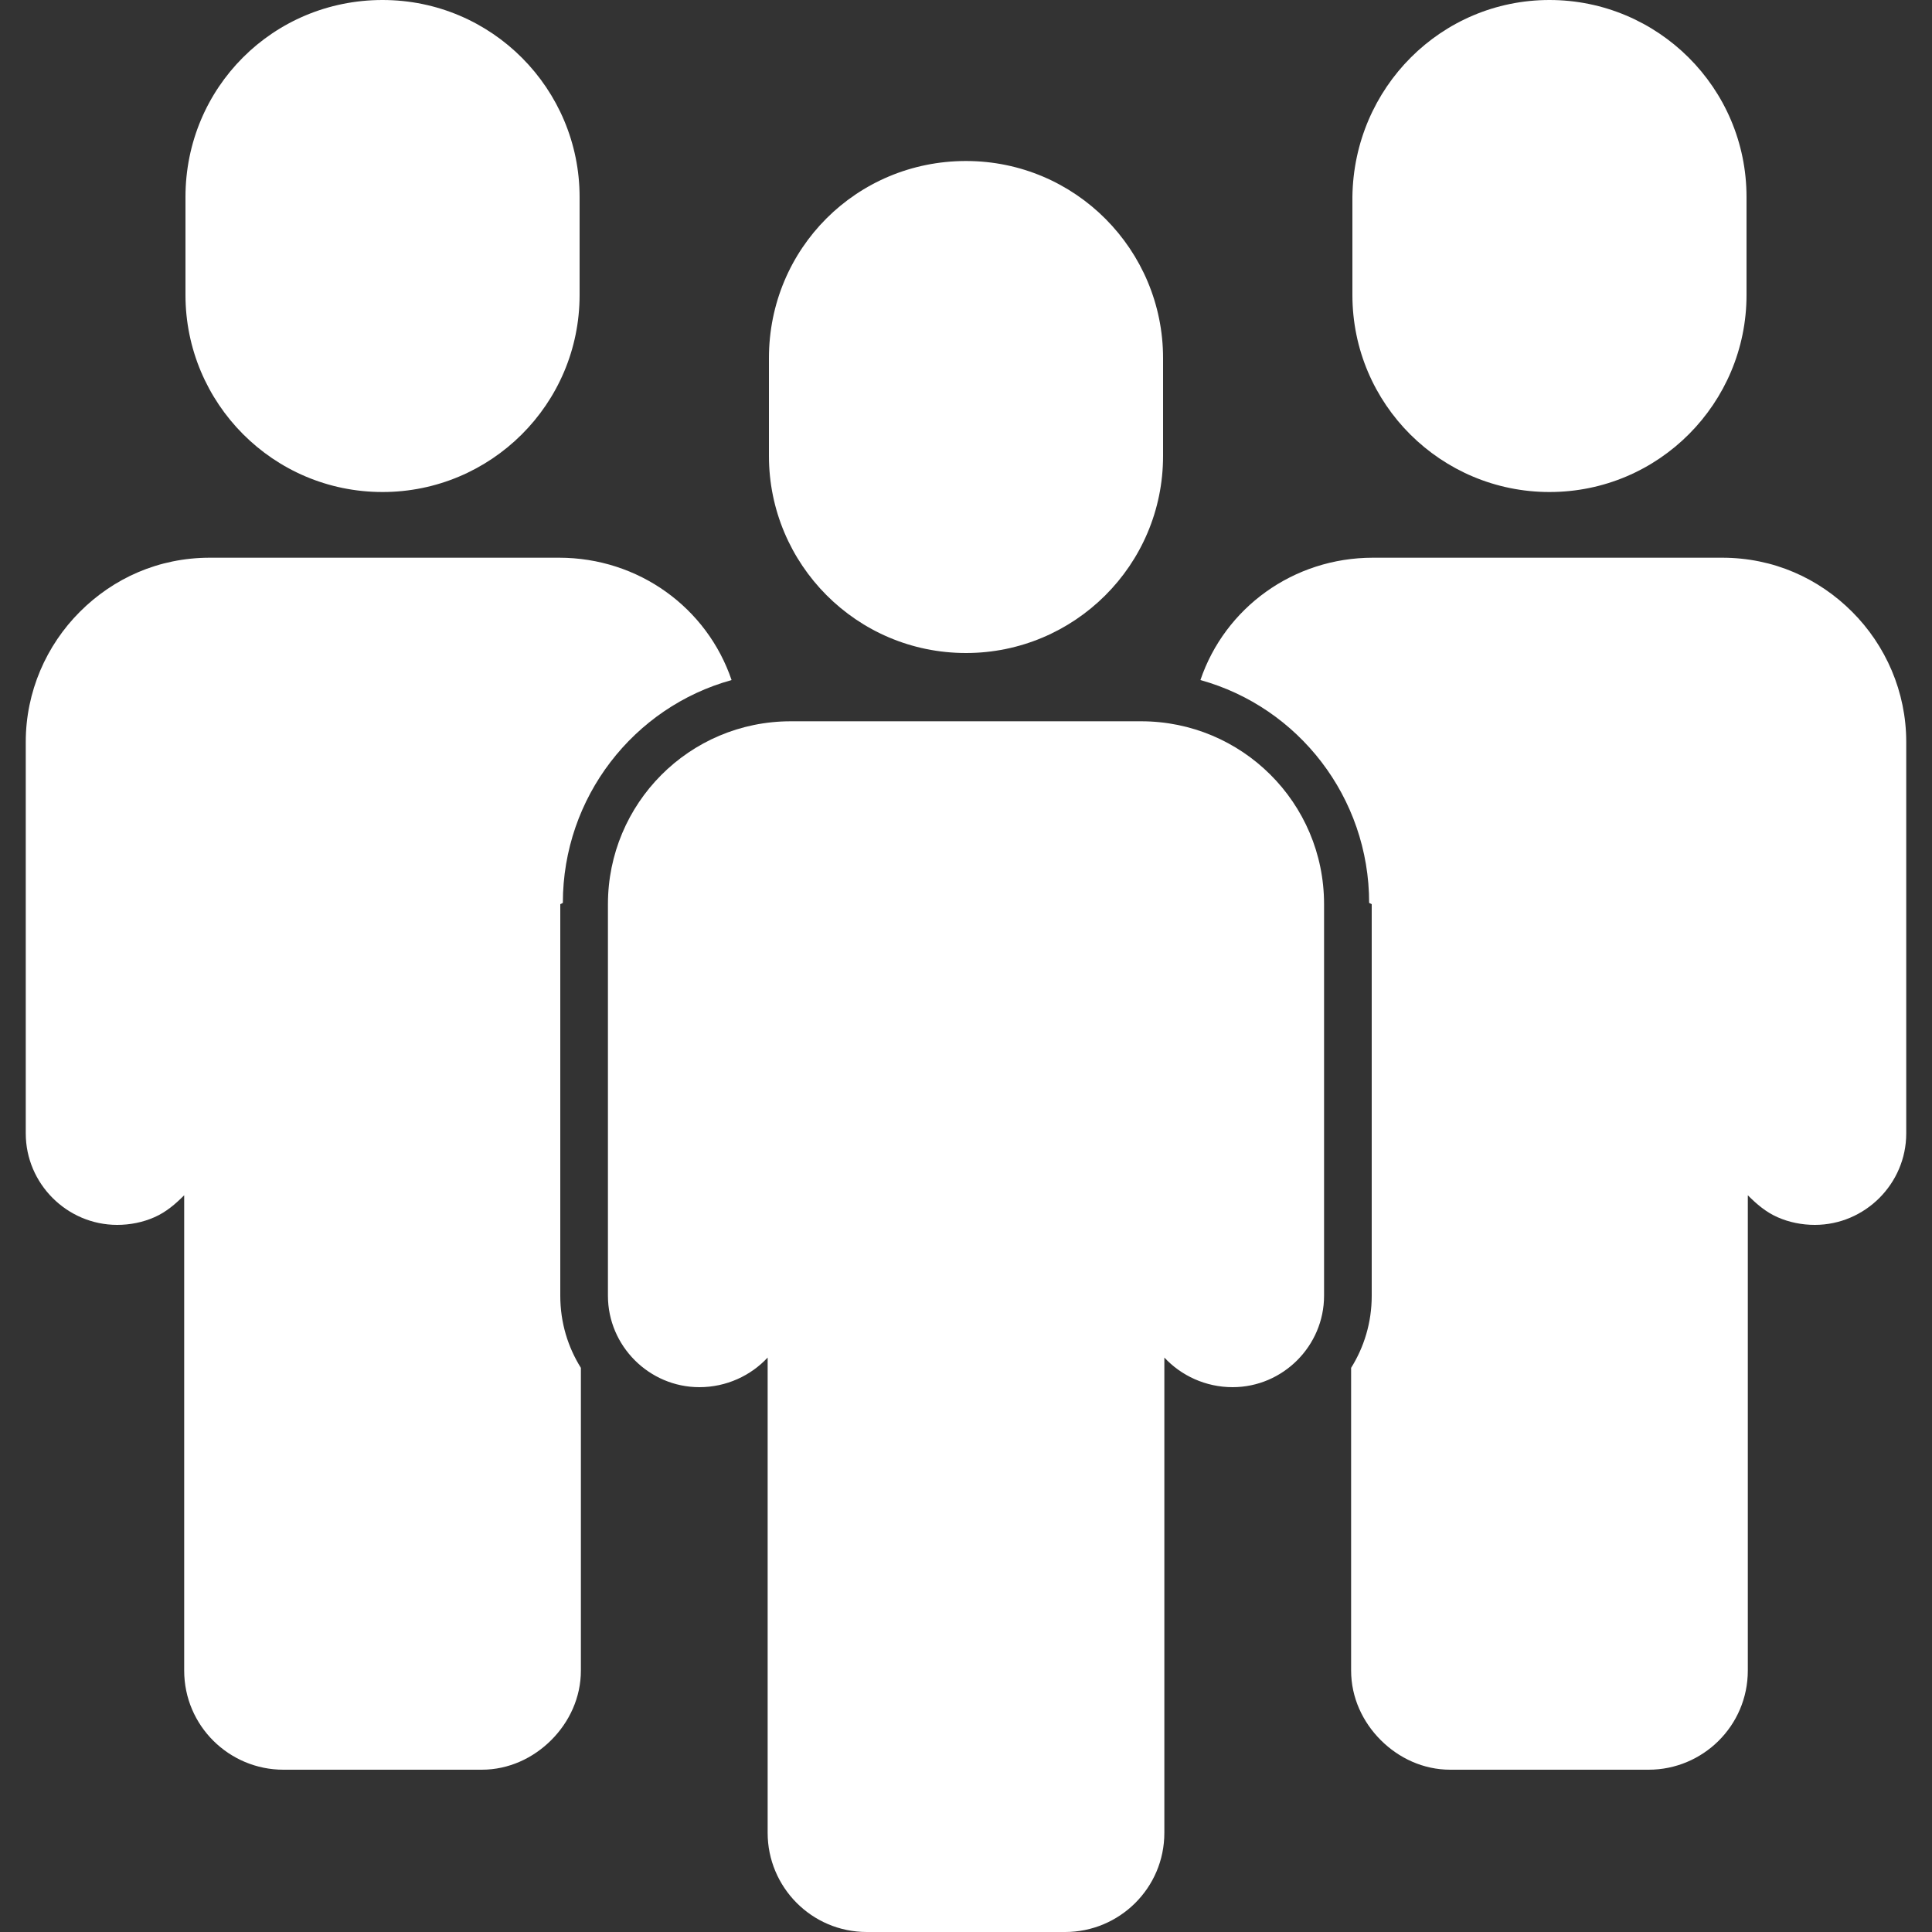
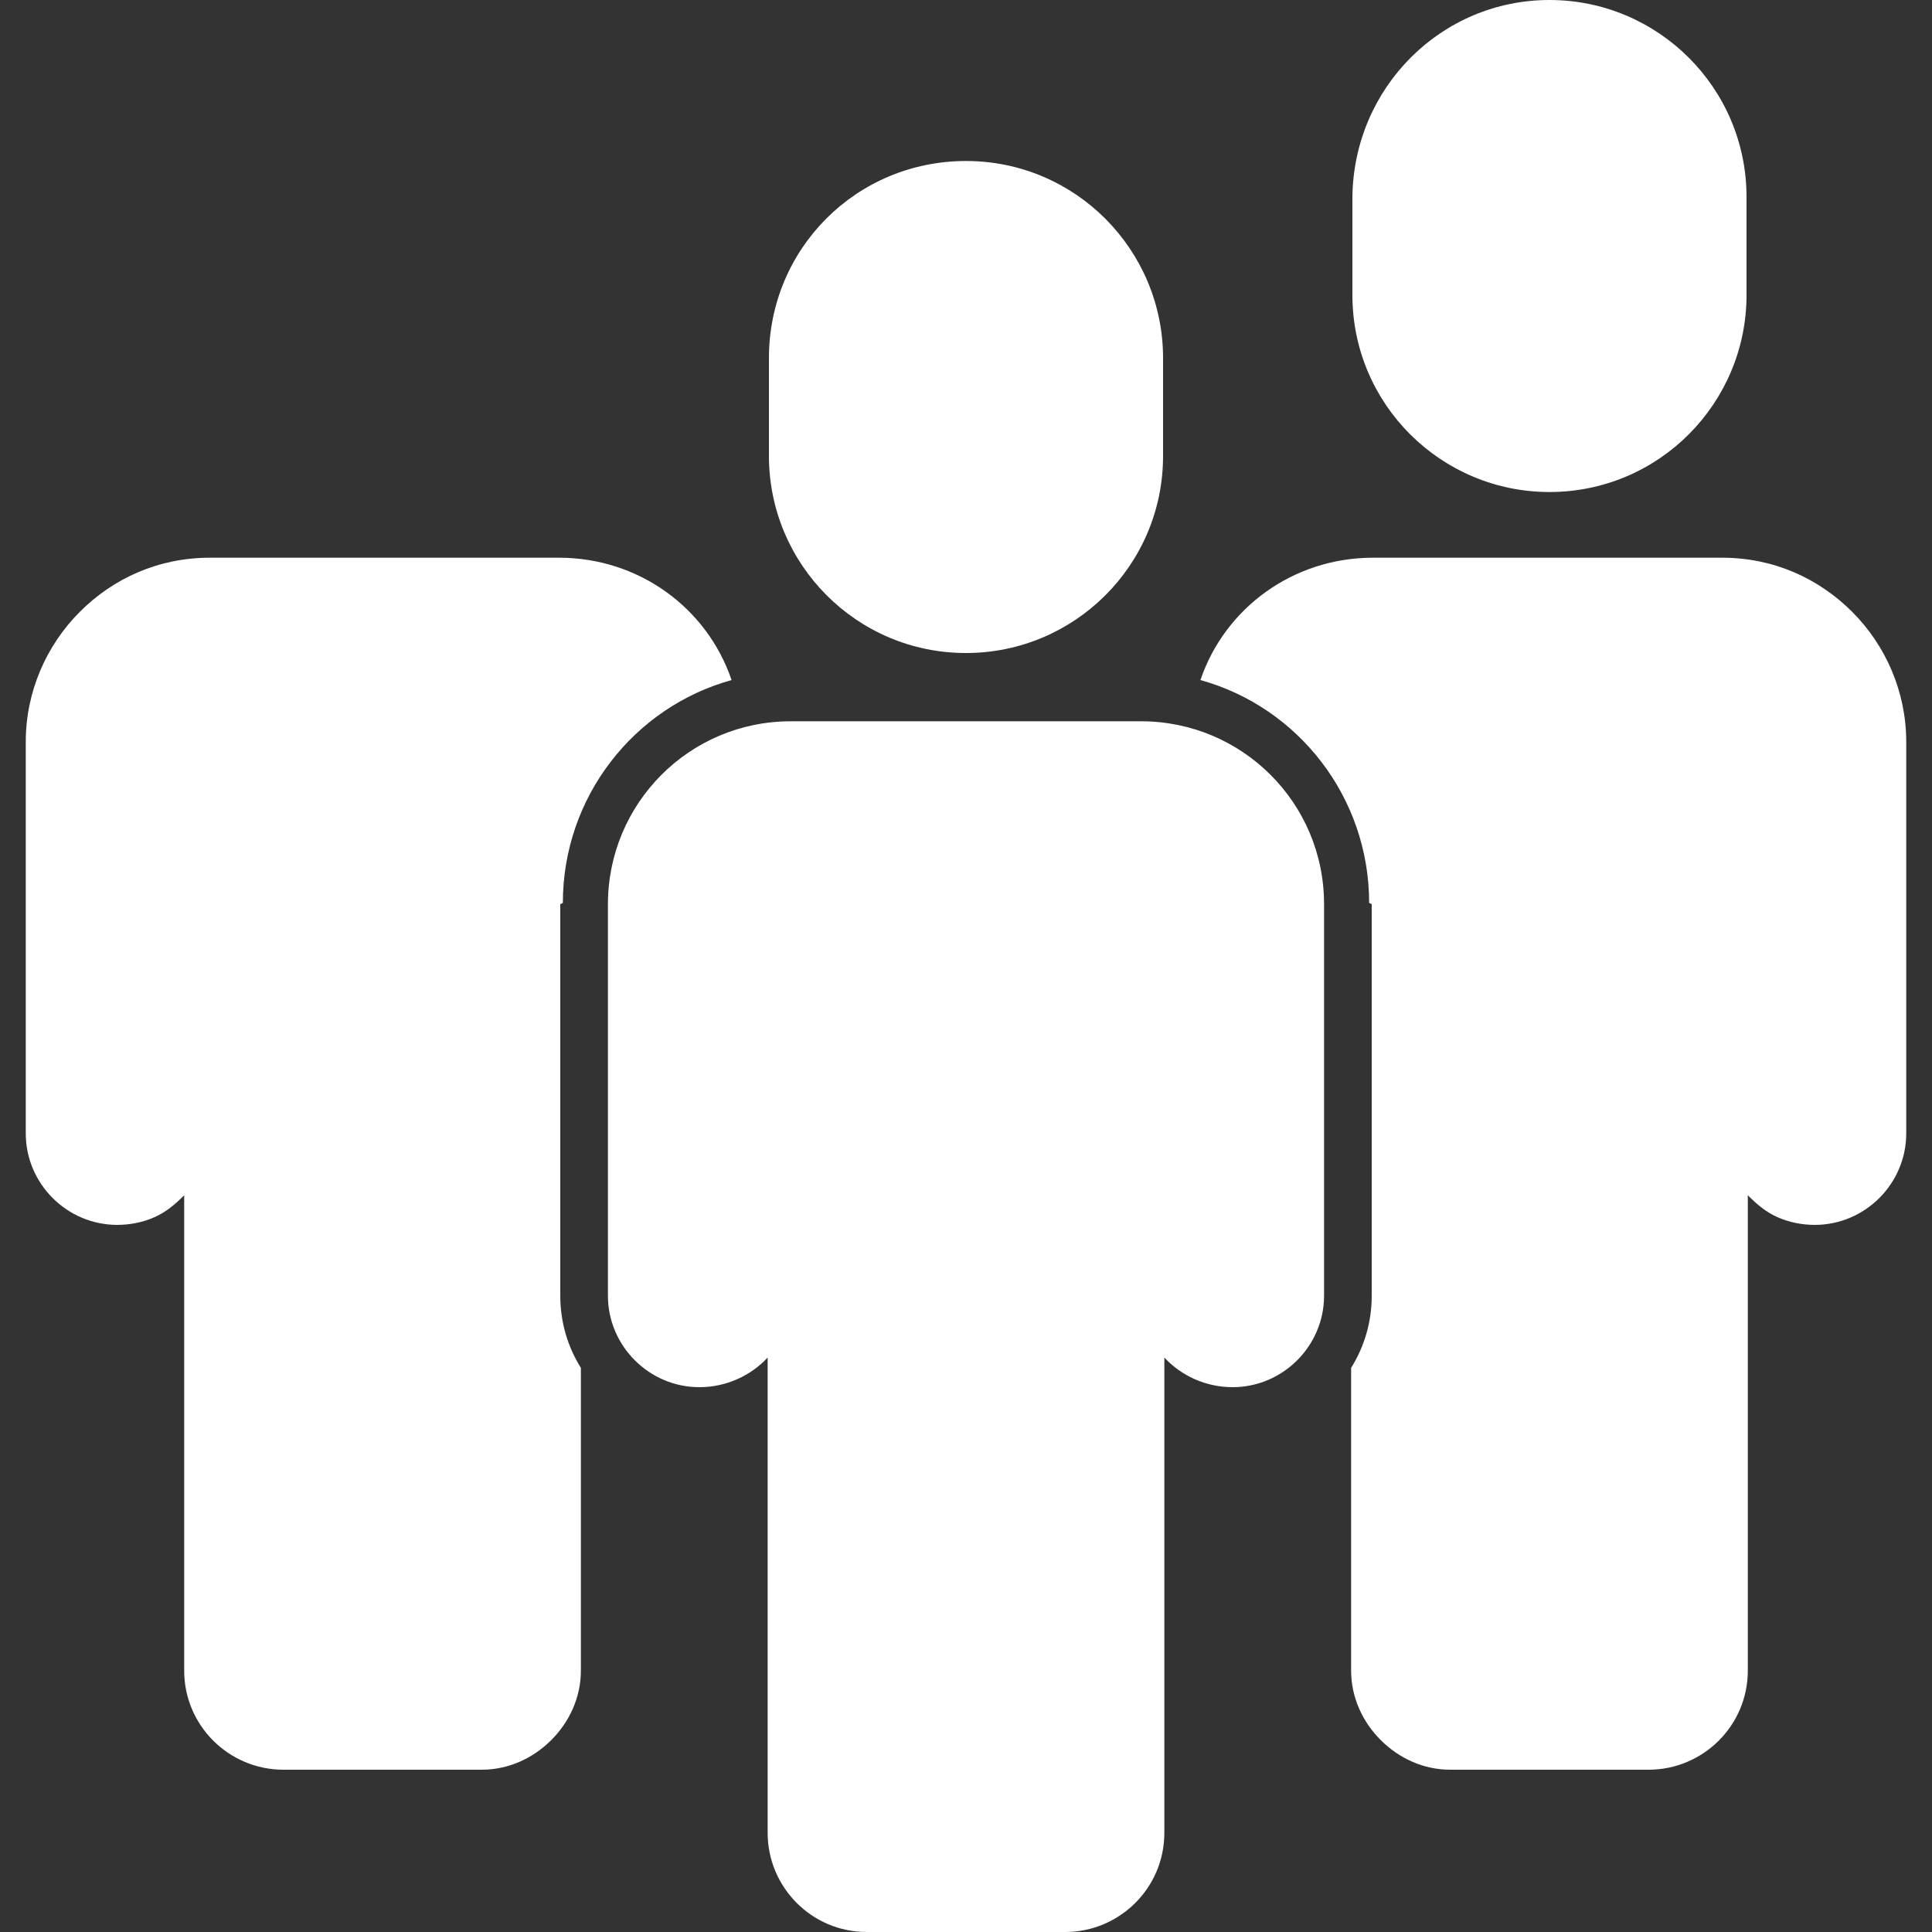
<svg xmlns="http://www.w3.org/2000/svg" version="1.1" id="Laag_1" x="0px" y="0px" width="1000px" height="1000px" viewBox="0 0 1000 1000" xml:space="preserve">
  <rect x="0" y="0" width="1000" height="1000" fill="#333333" stroke="none" />
  <g>
    <g id="Objects">
      <g>
        <path fill="#FFFFFF" d="M500,338c56,0,102-45.333,102-102v-50.666c0-56-45.334-102-102-102c-56.667,0-102,45.333-102,102V236     C398,292,443.333,338,500,338z" />
        <path fill="#FFFFFF" d="M590,373.334H409.333c-52.667,0-94.667,42.666-94.667,94.666v202.667C314.666,696.667,336,718,362,718     l0,0c14,0,26.666-6,35.333-15.333v246c0,28,22.667,51.333,51.333,51.333h102.667c28,0,51.333-22.666,51.333-51.333v-246     C611.333,712,623.999,718,638,718l0,0c26,0,47.333-21.333,47.333-47.333V468c0-52.666-42.667-94.666-94.667-94.666H590z" />
      </g>
-       <path fill="#FFFFFF" d="M198,254.667c56,0,102-45.333,102-102V102C300,46,254.666,0,198,0C141.333,0,96,45.334,96,102v50.667    C96,208.667,141.333,254.667,198,254.667z" />
      <path fill="#FFFFFF" d="M290,468v202.667c0,14,4,26.667,10.666,37.333v156.667c0,14-6,26.667-15.333,36s-22,15.333-36,15.333    H146.666c-28,0-51.333-22.666-51.333-51.333v-246C90.666,623.334,86,627.334,80,630c-6,2.667-12.667,4-19.334,4    c-26,0-47.333-21.333-47.333-47.333V384c0-26,10.667-50,28-67.333s40.667-28,67.333-28h180.667c41.333,0,76.667,26,89.333,63.333    c-50.666,14-87.333,60.667-87.333,115.334L290,468z" />
      <path fill="#FFFFFF" d="M802,254.667c-56,0-102-45.333-102-102V102C700.666,45.334,746,0,802,0s102,45.334,102,102v50.667    C904,208.667,858.666,254.667,802,254.667L802,254.667z" />
      <path fill="#FFFFFF" d="M710,468v202.667c0,14-4,26.667-10.667,37.333v156.667c0,14,6,26.667,15.333,36    c9.334,9.333,22,15.333,36,15.333h102.667c28,0,51.333-22.666,51.333-51.333v-246C909.333,623.334,914,627.334,920,630    c6,2.667,12.666,4,19.333,4c26,0,47.333-21.333,47.333-47.333V384c0-26-10.666-50-28-67.333c-17.333-17.333-40.666-28-67.333-28    H710.666c-41.333,0-76.666,26-89.333,63.333c50.667,14,87.333,60.667,87.333,115.334L710,468z" />
    </g>
  </g>
</svg>